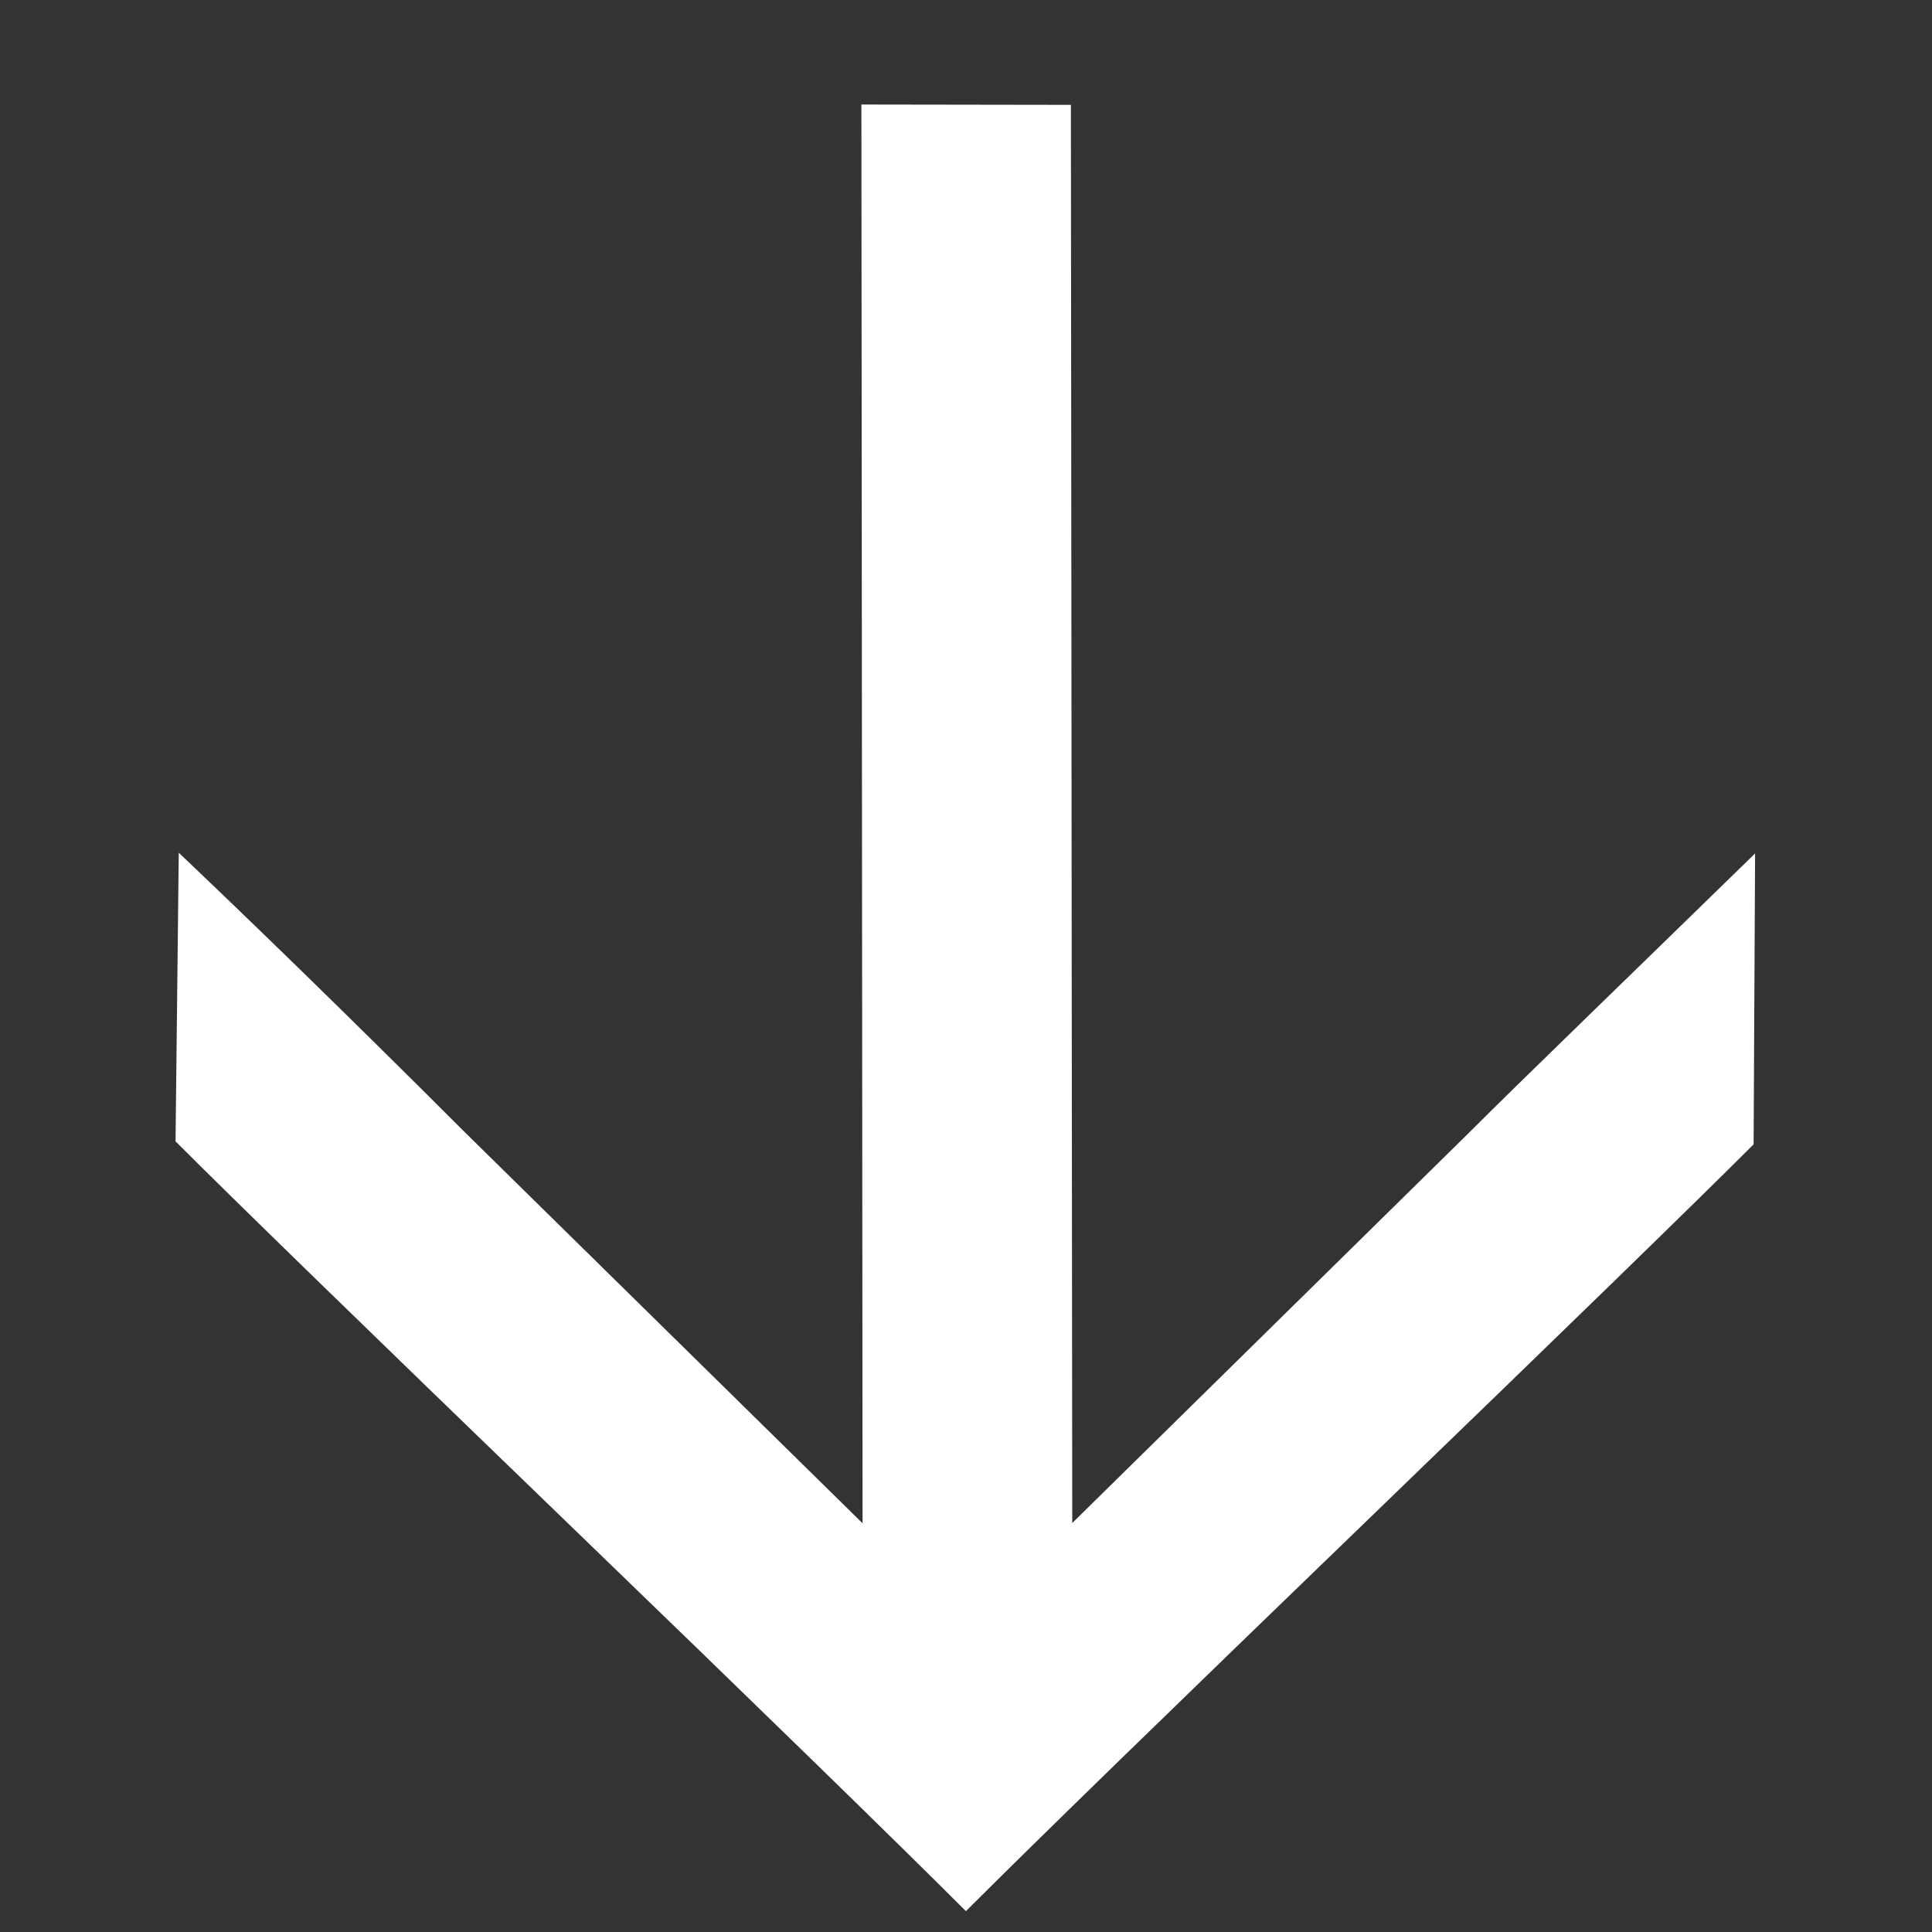
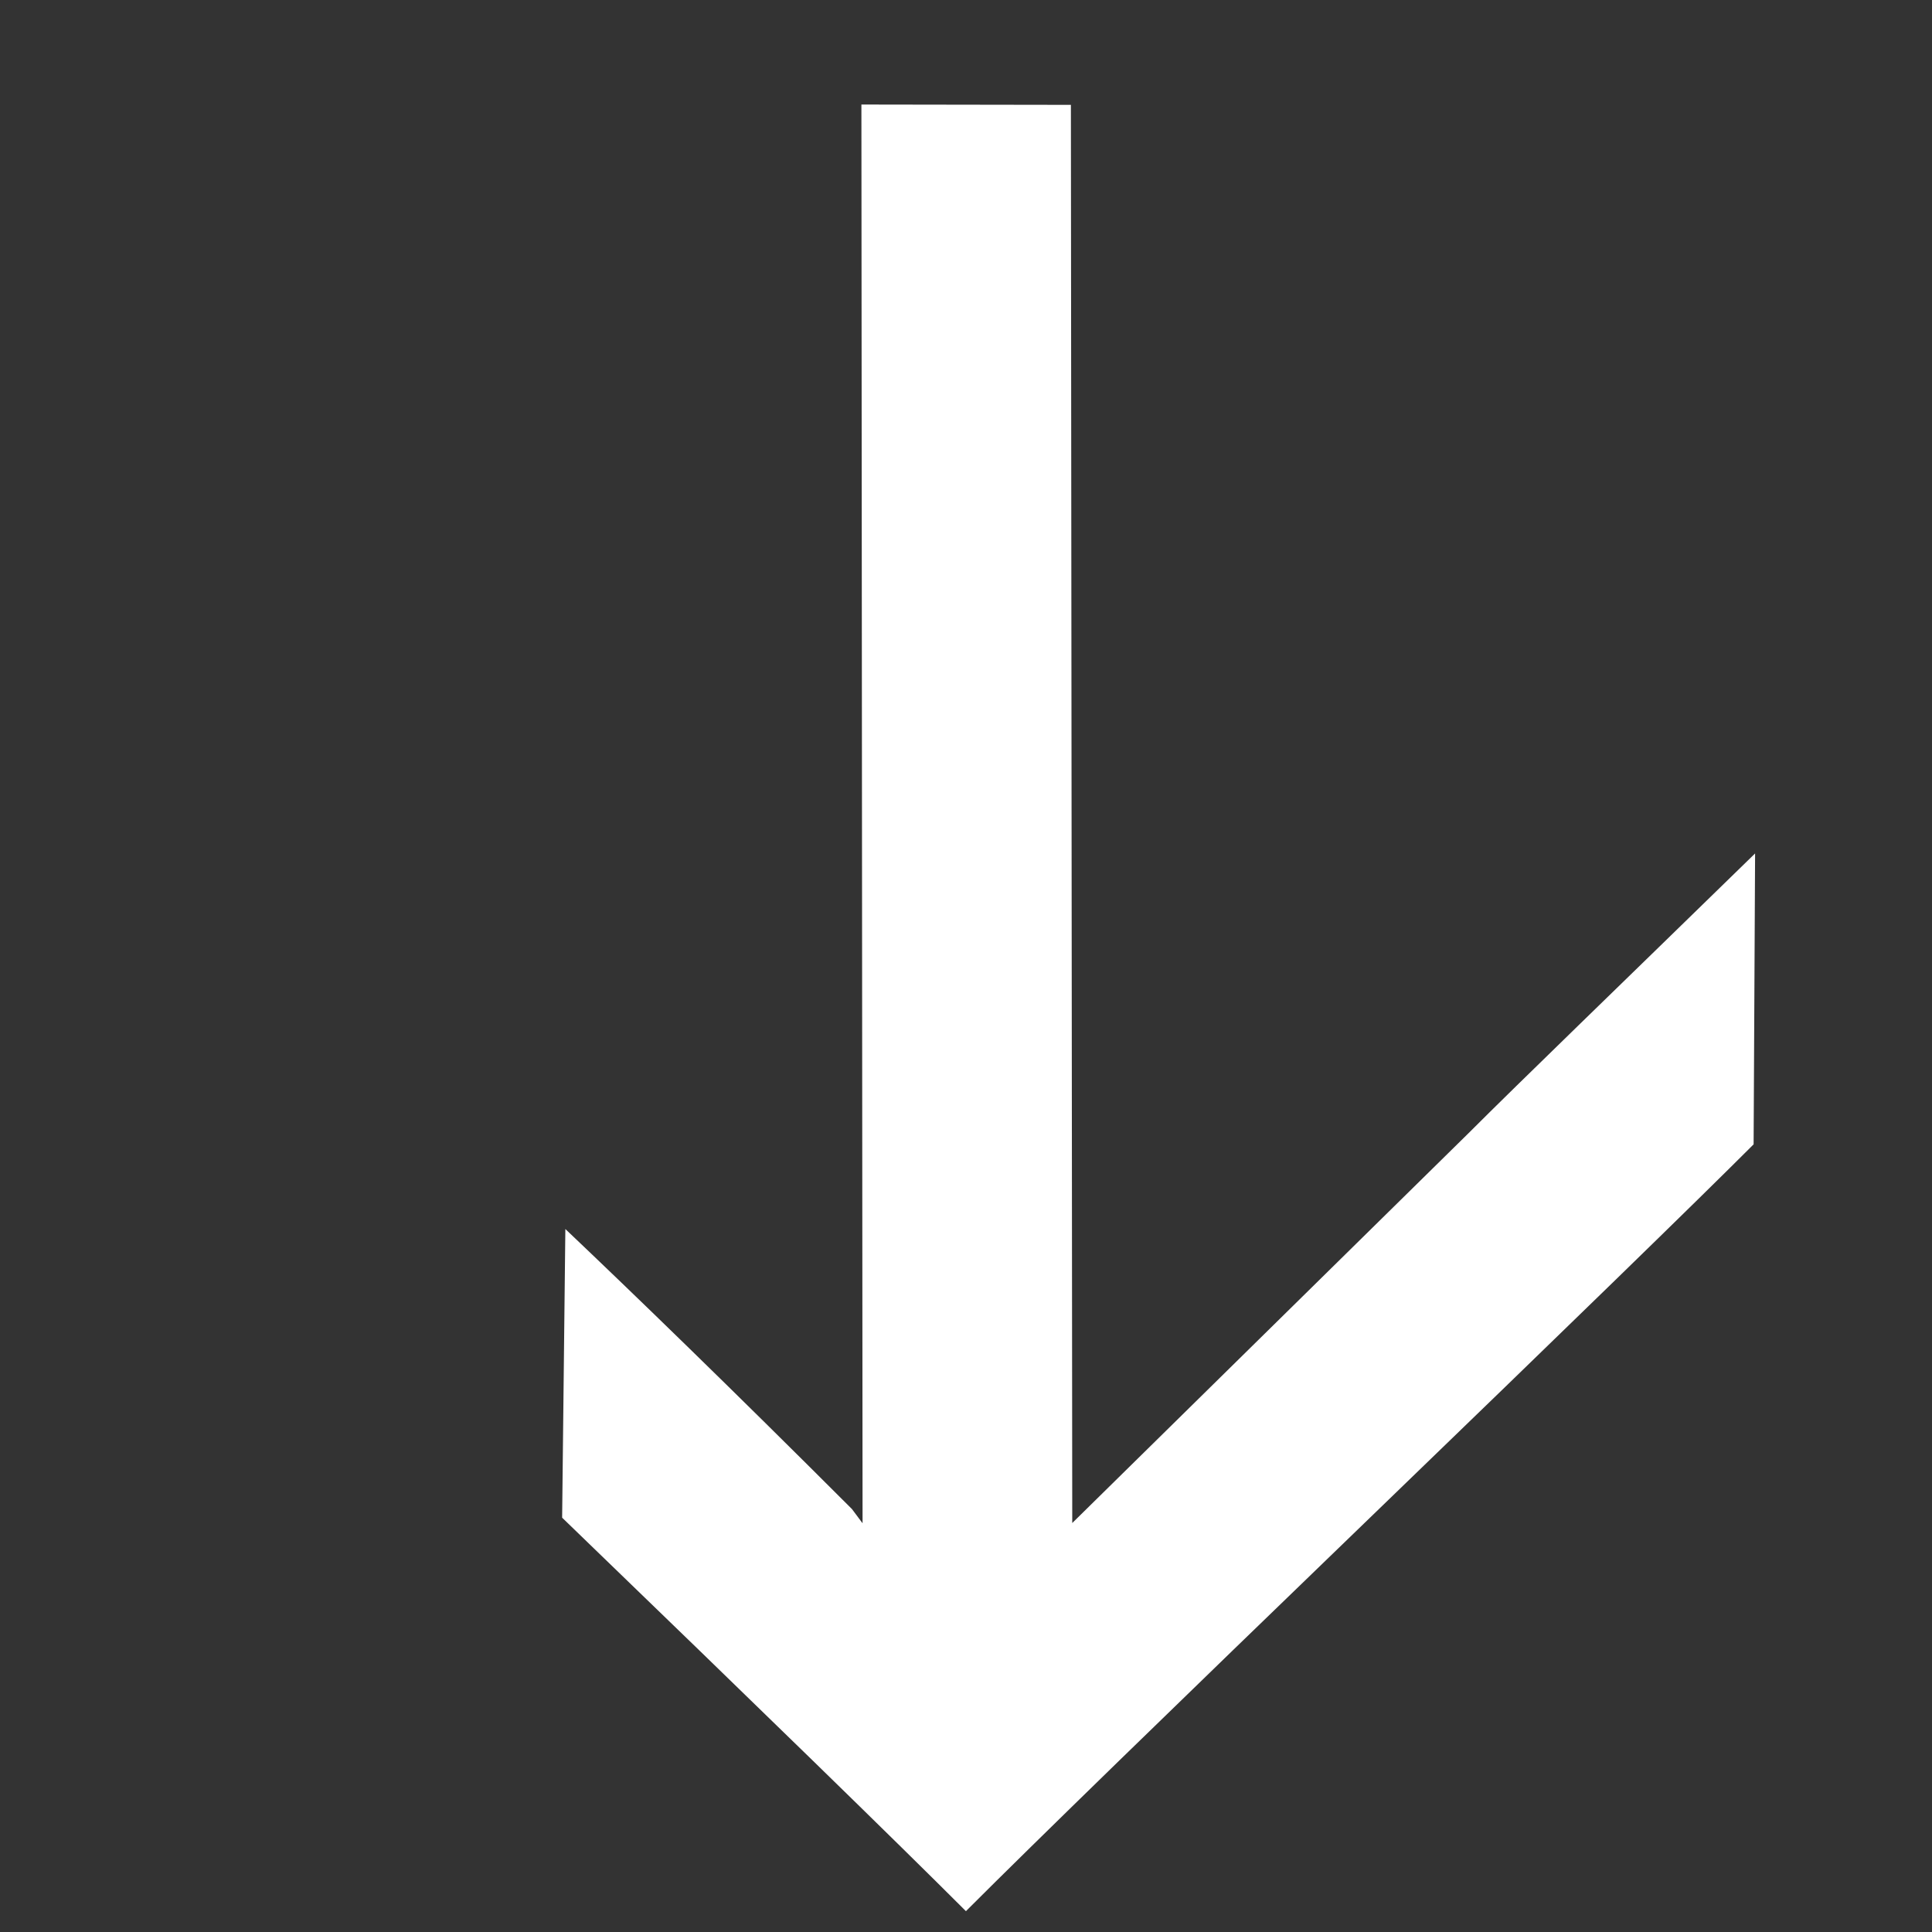
<svg xmlns="http://www.w3.org/2000/svg" width="21.213" height="21.213" viewBox="0 0 21.213 21.213">
  <rect x="0" y="0" width="21.213" height="21.213" fill="#333333" stroke="none" />
-   <path id="arrow_2" data-name="arrow 2" d="M1.624,15,0,13.371,11,2.35,4.9,2.3c-.826,0-2.293-.027-4.4-.053L2.77,0c.88,0,2.85.027,5.889.08s5.087.082,6.18.082c0,1.093.027,3.149.08,6.19s.08,5.018.08,5.923l-2.266,2.216c-.027-1.041-.051-2.508-.051-4.4L12.63,3.976Z" transform="translate(21.213 10.606) rotate(135)" fill="#fff" />
+   <path id="arrow_2" data-name="arrow 2" d="M1.624,15,0,13.371,11,2.35,4.9,2.3c-.826,0-2.293-.027-4.4-.053L2.77,0c.88,0,2.85.027,5.889.08s5.087.082,6.18.082c0,1.093.027,3.149.08,6.19l-2.266,2.216c-.027-1.041-.051-2.508-.051-4.4L12.63,3.976Z" transform="translate(21.213 10.606) rotate(135)" fill="#fff" />
</svg>